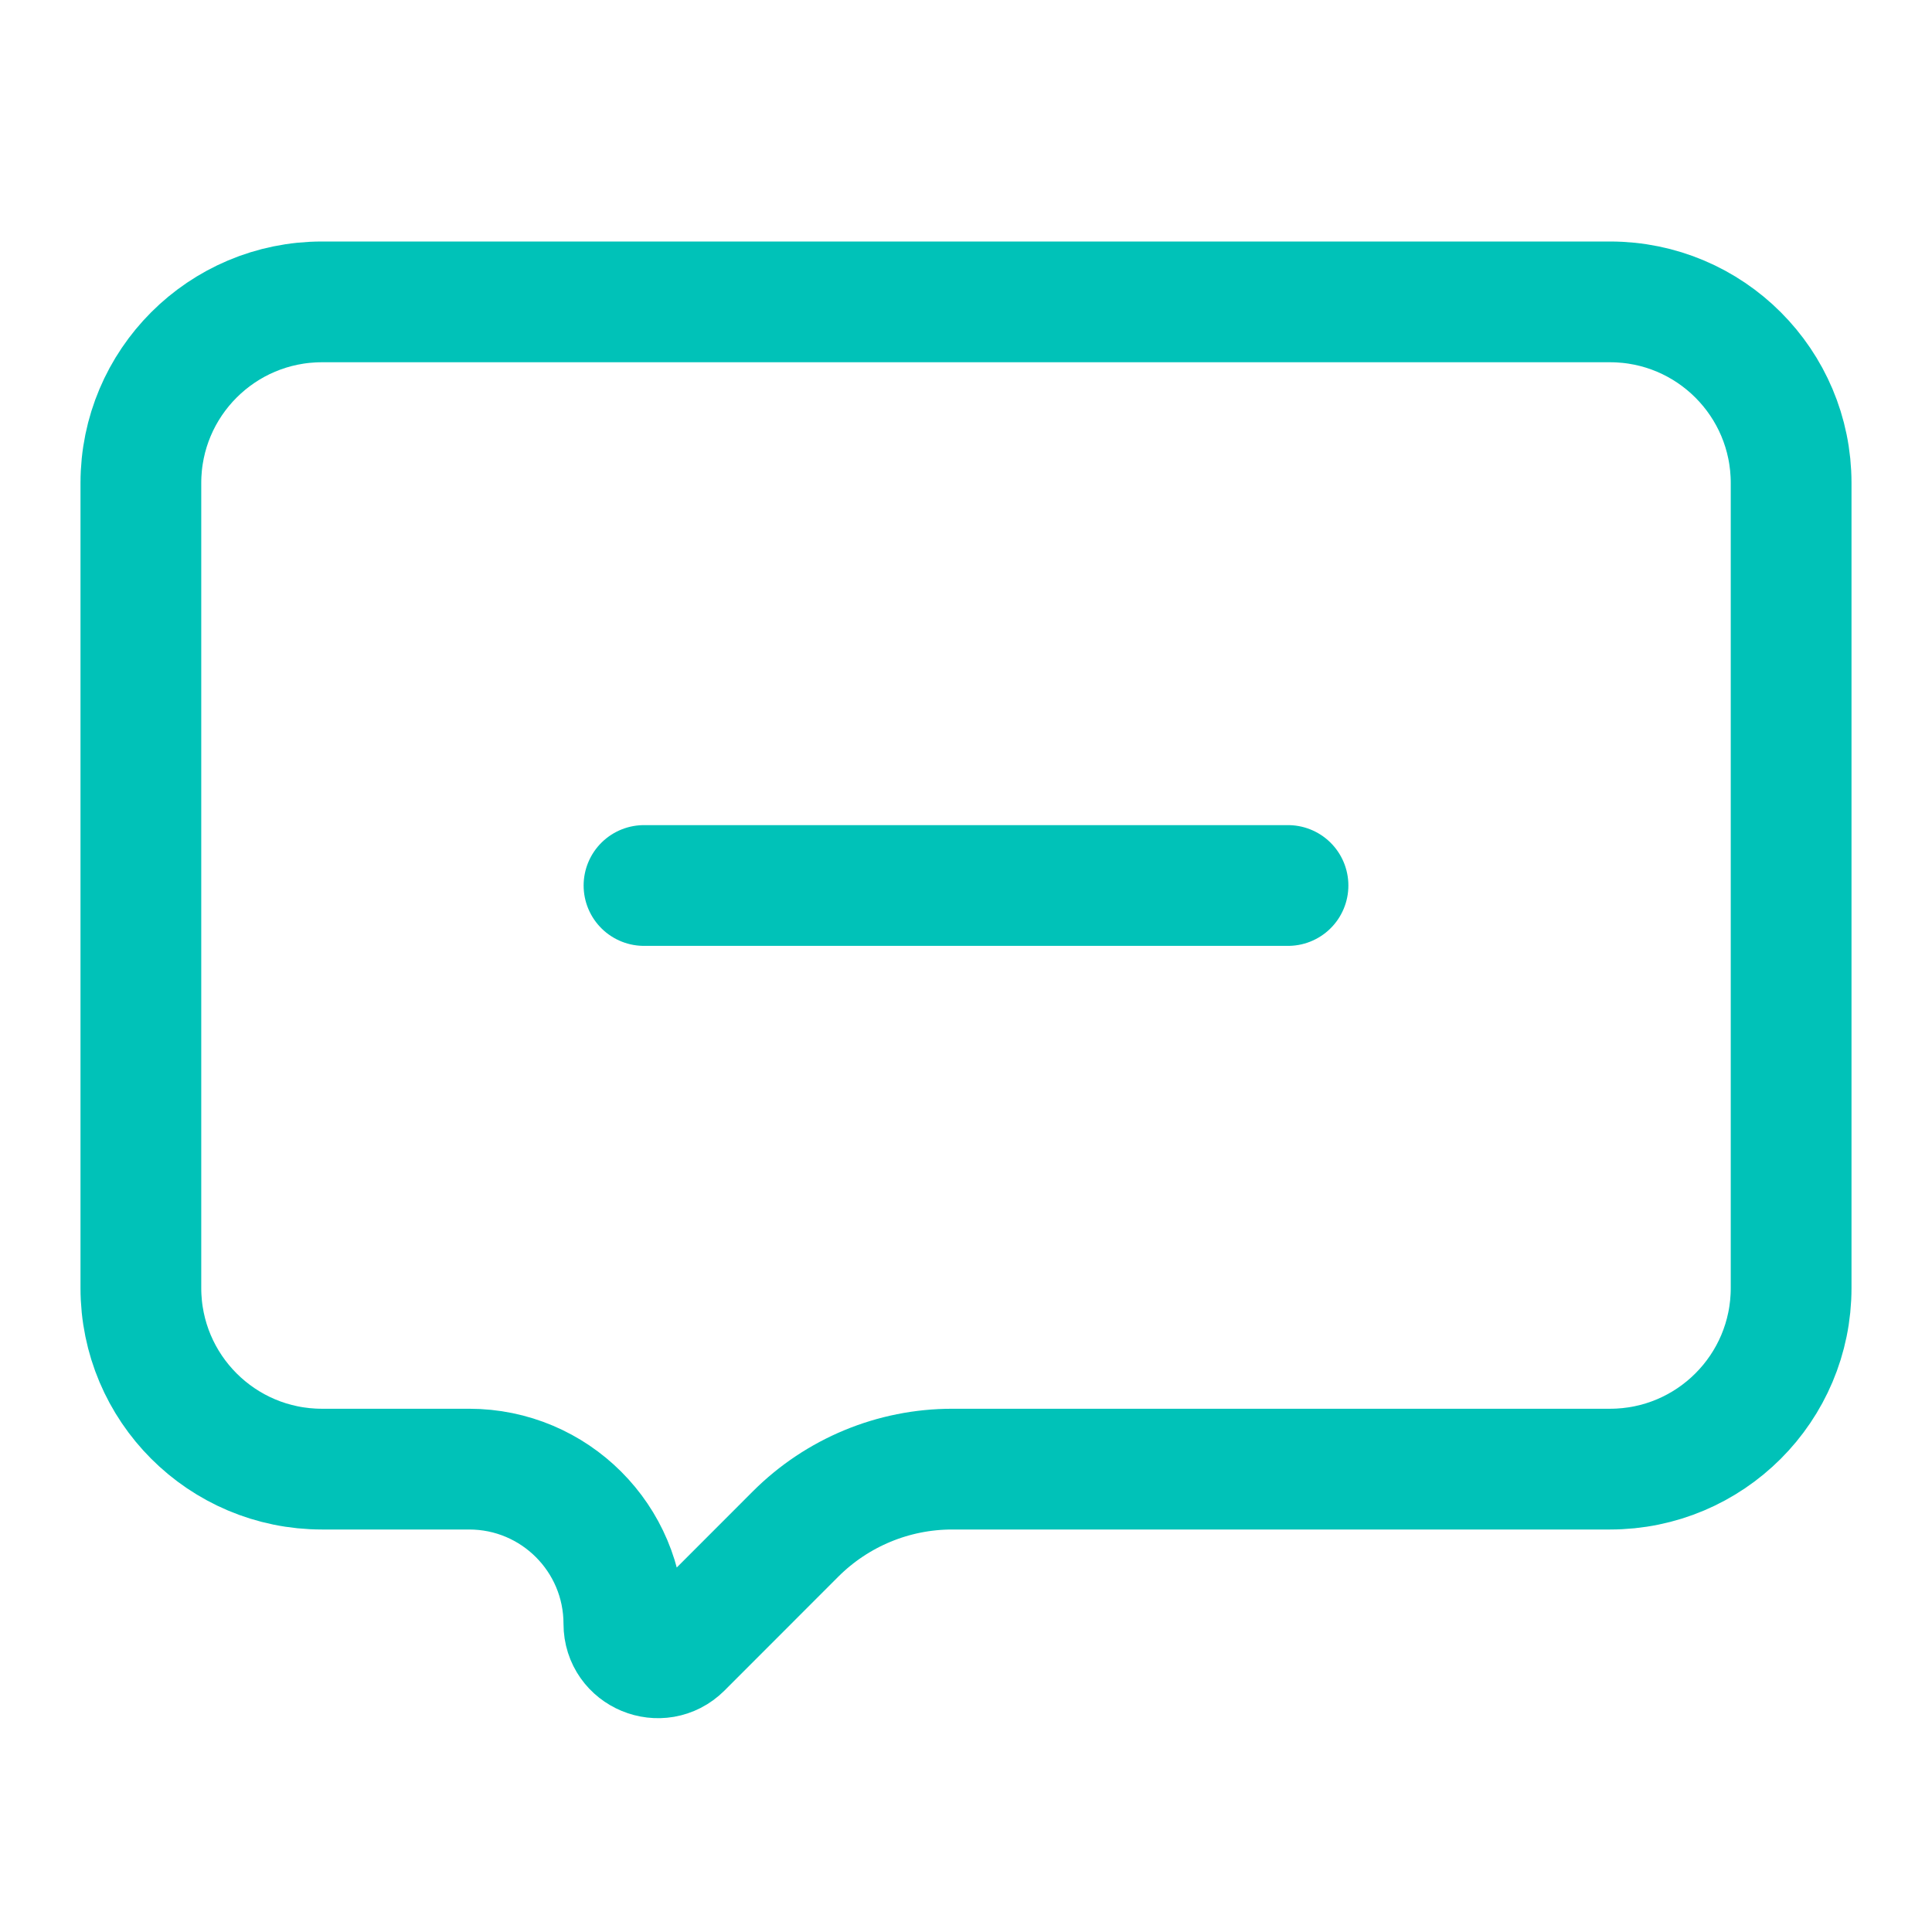
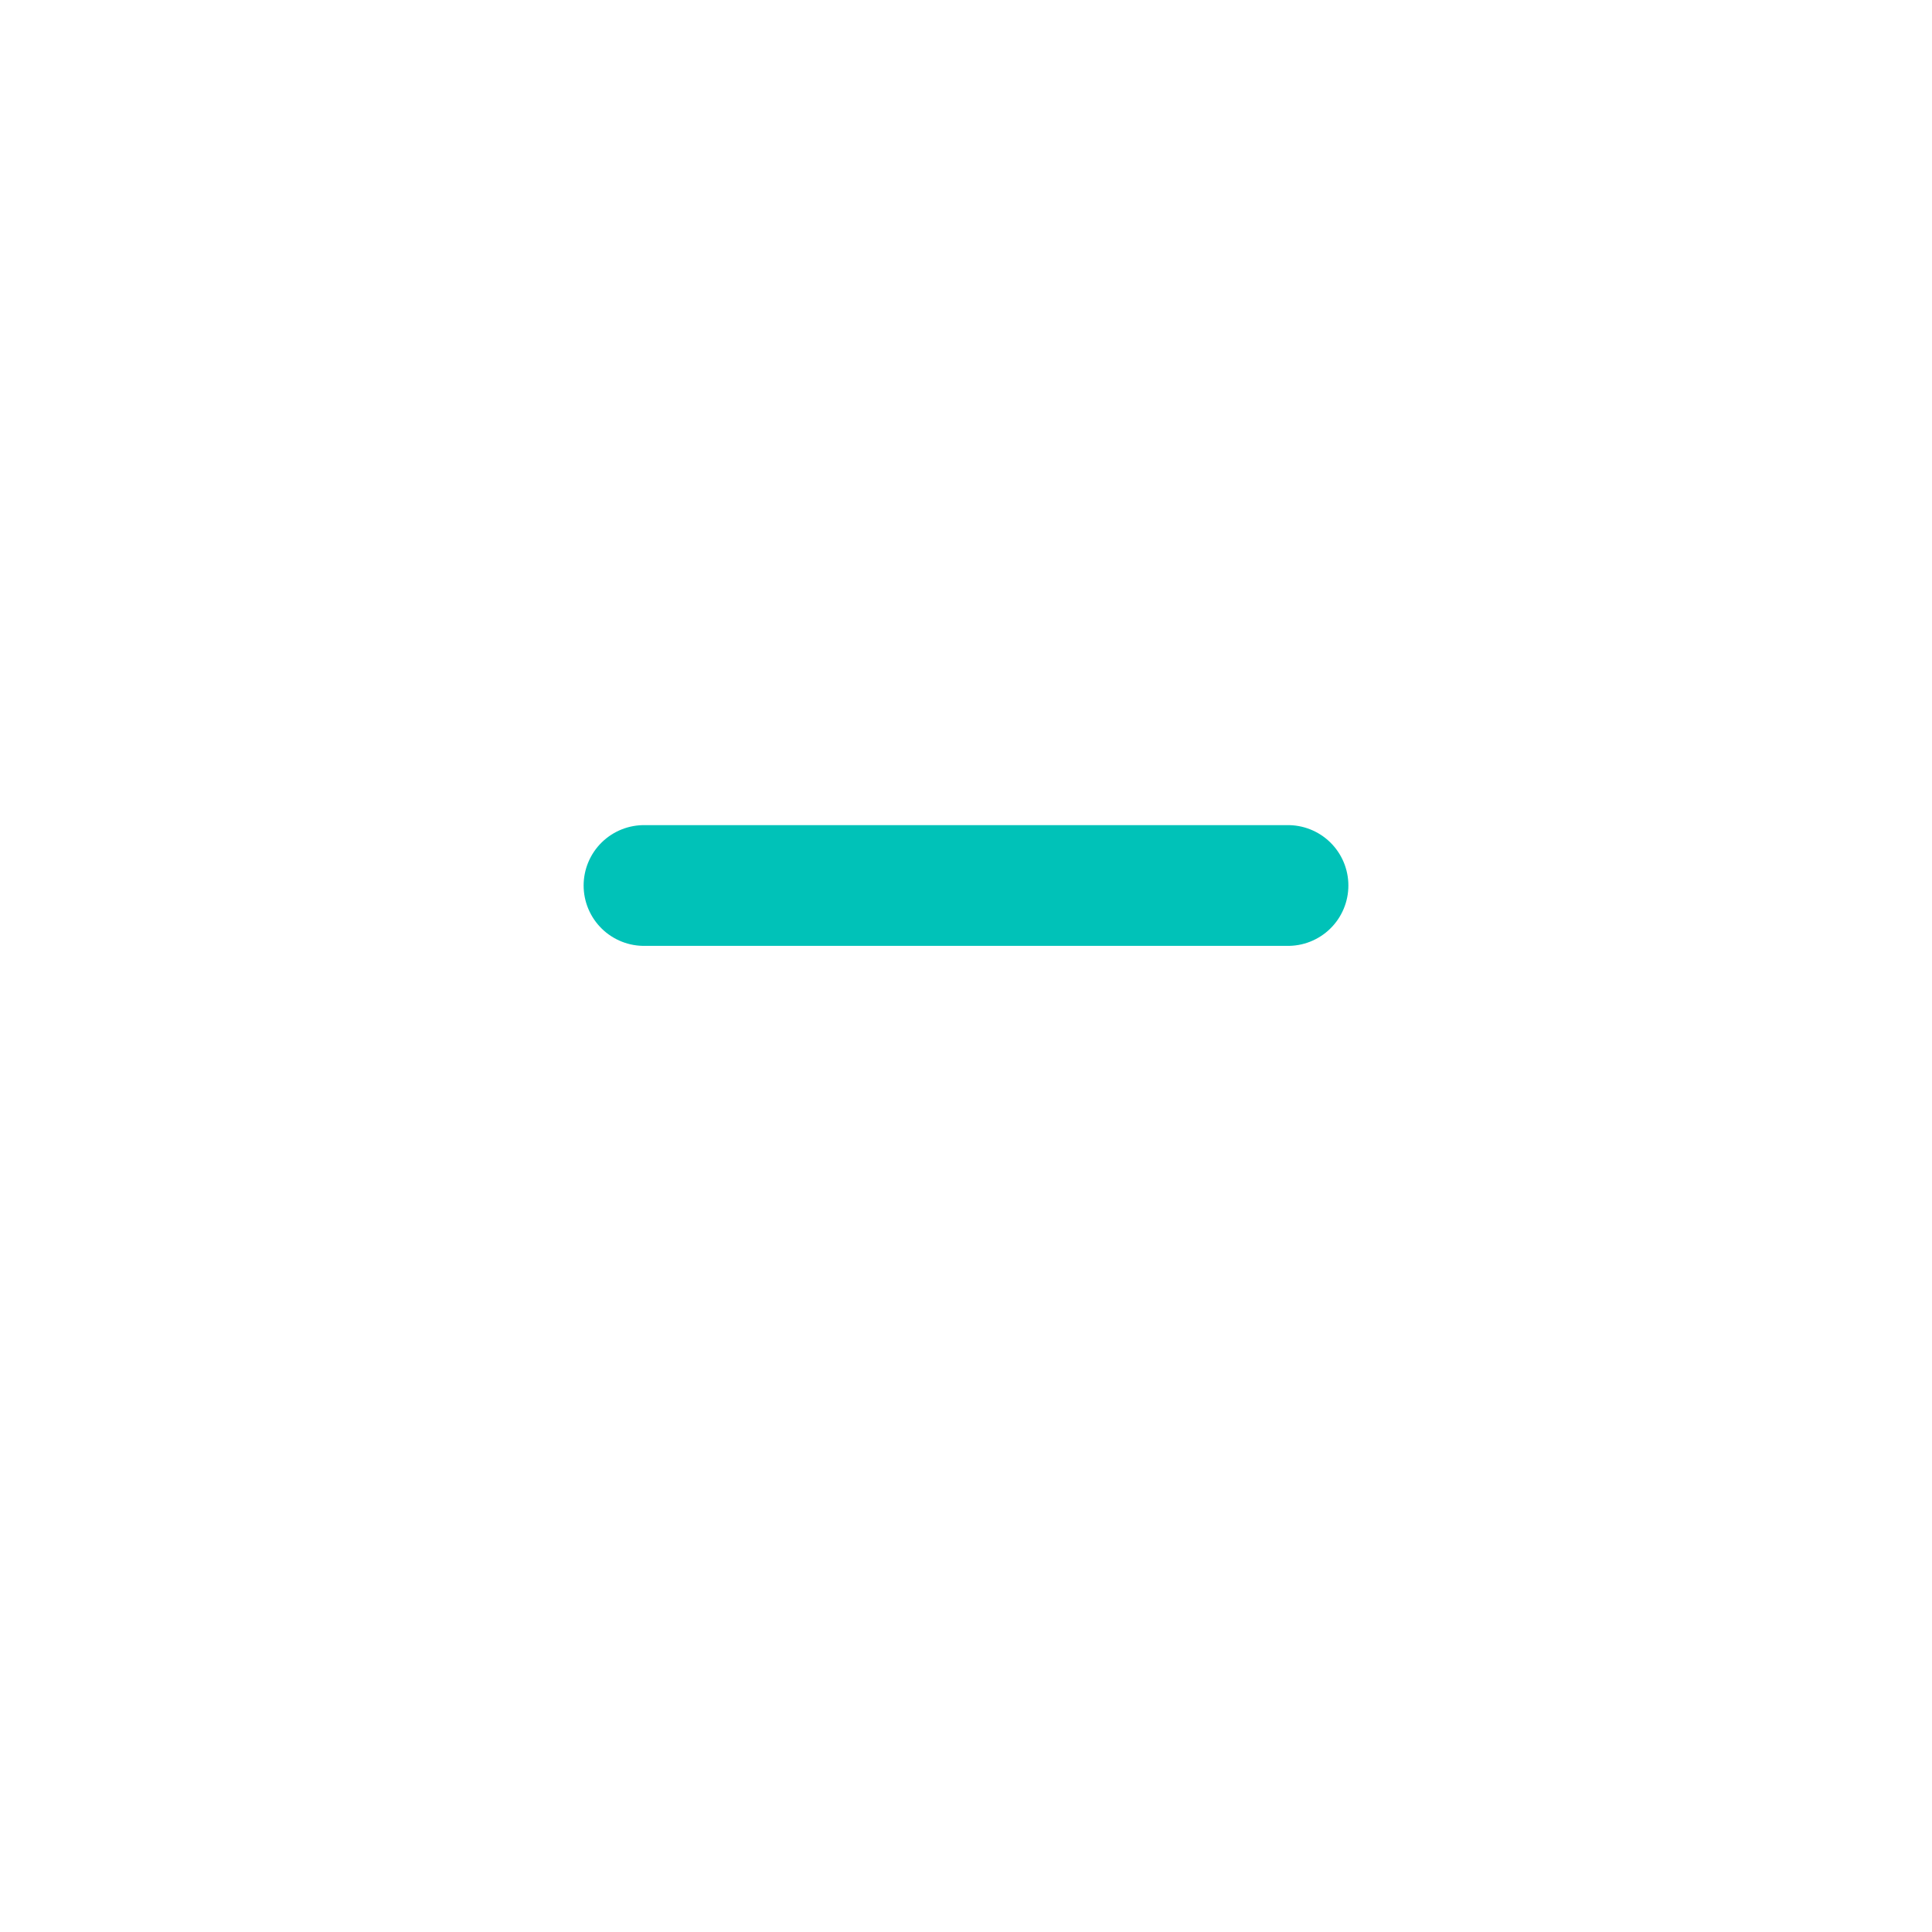
<svg xmlns="http://www.w3.org/2000/svg" width="24" height="24" viewBox="0 0 24 24" fill="none">
-   <path d="M1.75 16V6C1.75 4.757 2.757 3.75 4 3.75H20C21.243 3.75 22.25 4.757 22.25 6V16C22.25 17.243 21.243 18.25 20 18.25H11.828C11.099 18.25 10.4 18.54 9.884 19.055L8.47 20.47C8.204 20.735 7.75 20.547 7.75 20.172C7.75 19.11 6.89 18.25 5.828 18.25H4C2.757 18.25 1.75 17.243 1.75 16Z" stroke="#00C2B8" stroke-width="1.5" stroke-linejoin="round" />
  <path d="M8 11H16" stroke="#00C2B8" stroke-width="1.5" stroke-linecap="round" stroke-linejoin="round" />
</svg>